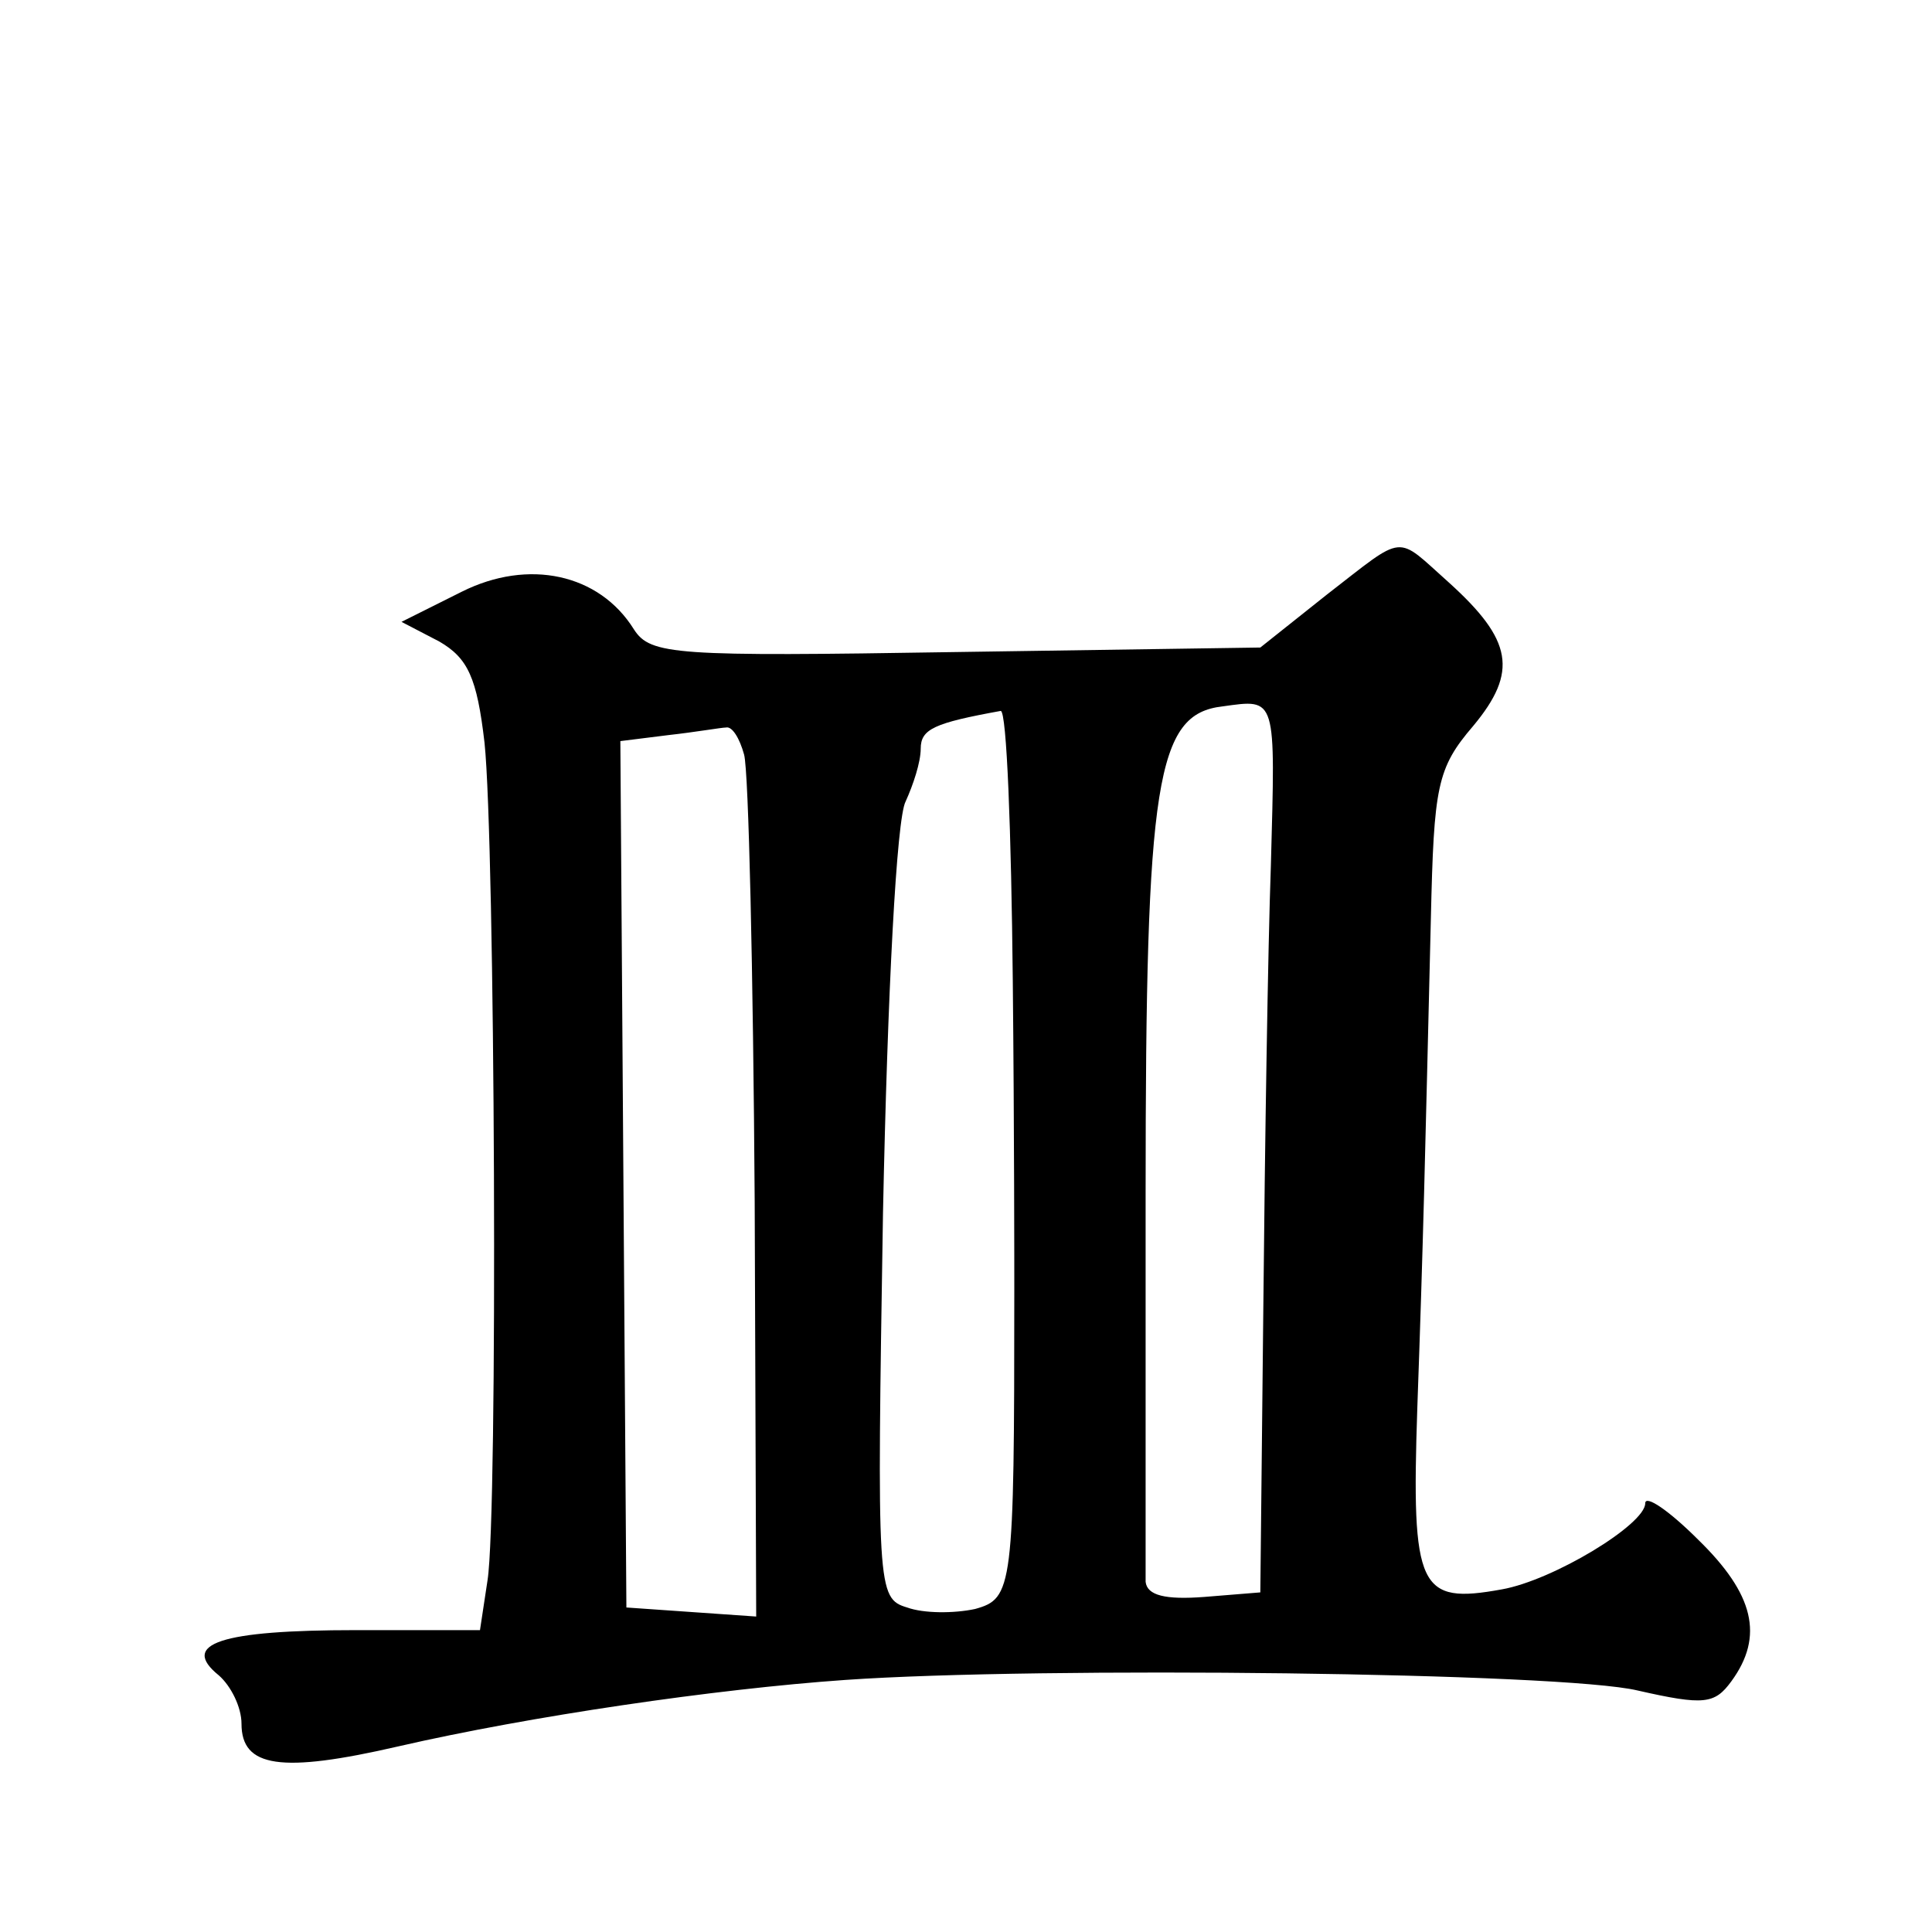
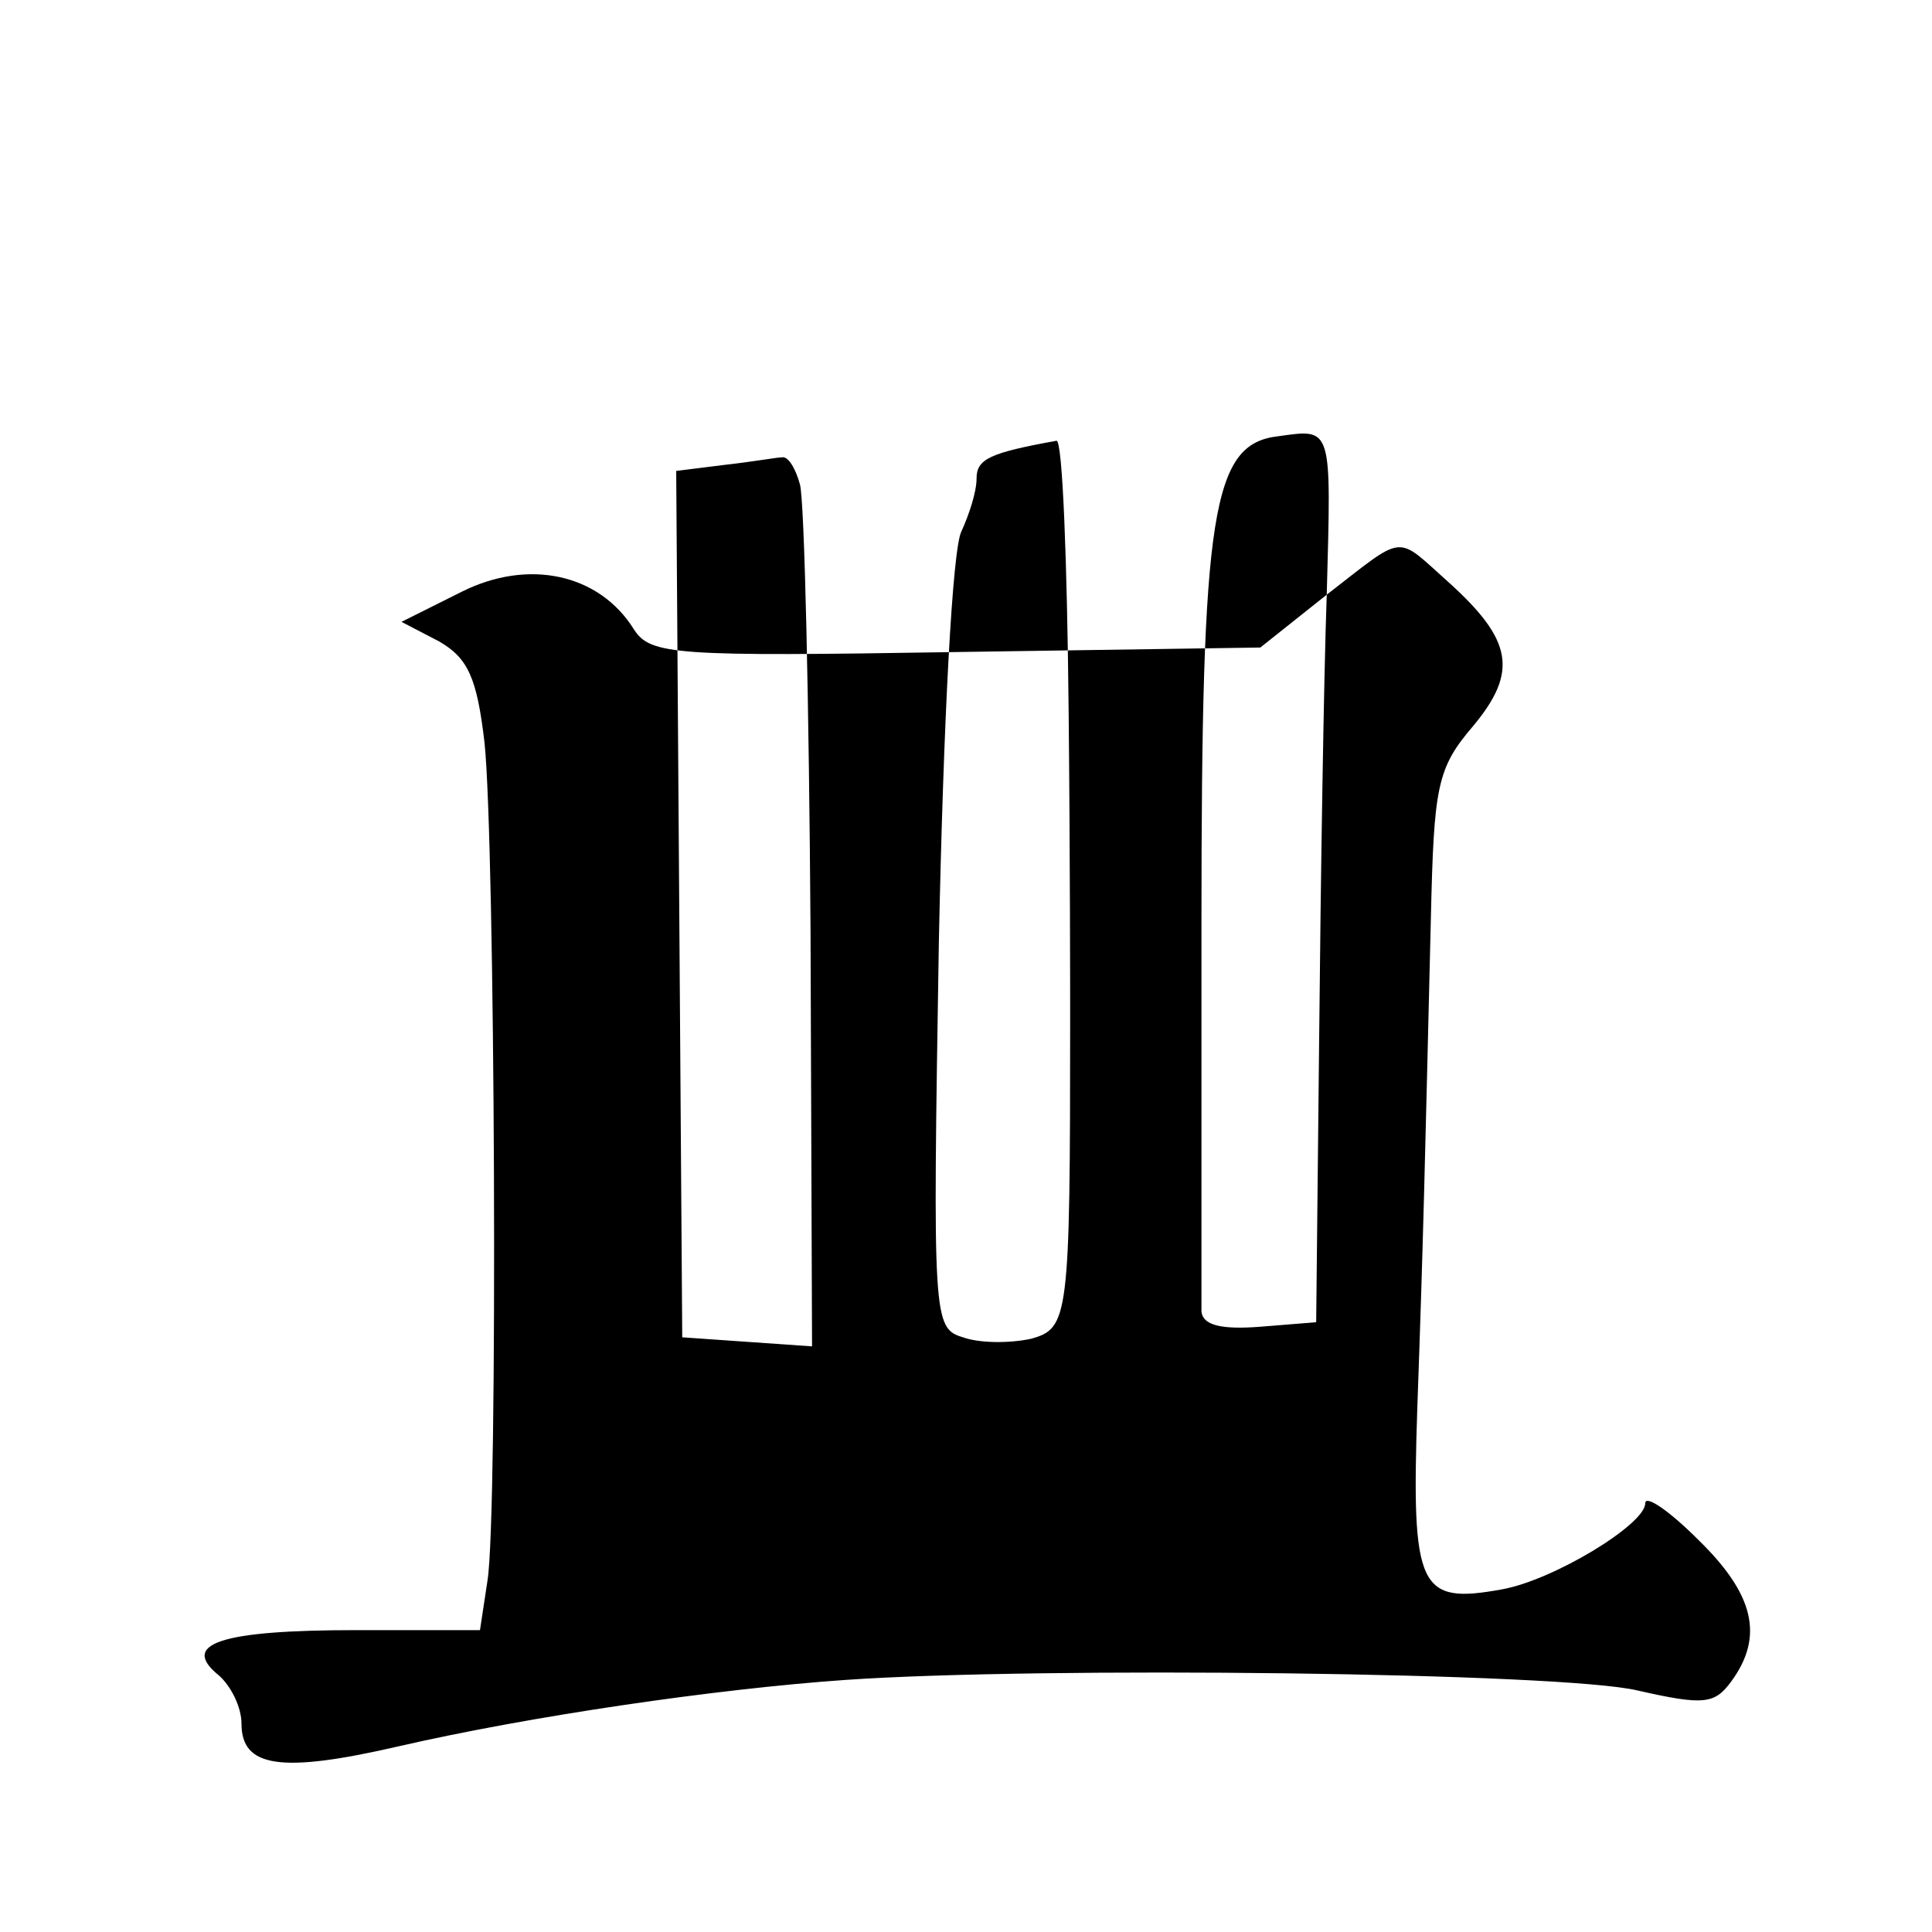
<svg xmlns="http://www.w3.org/2000/svg" version="1.0" width="128pt" height="128pt" viewBox="0 0 128 128" preserveAspectRatio="xMidYMid meet">
  <g transform="translate(0,128) scale(0.1,-0.1)" fill="#0" stroke="none">
-     <path d="M879 886 l-44 -35 -202 -3 c-186 -3 -202 -2 -213 15 -23 37 -70 47 -114 25 l-40 -20 25 -13 c19 -11 25 -24 30 -67 7 -66 9 -511 2 -555 l-5 -33 -82 0 c-90 0 -117 -9 -91 -30 8 -7 15 -21 15 -32 0 -29 26 -33 104 -15 87 20 210 38 296 44 129 9 475 5 525 -7 44 -10 51 -9 62 6 22 30 15 58 -22 94 -19 19 -35 30 -35 24 0 -14 -61 -51 -95 -57 -55 -10 -60 0 -56 120 4 112 5 160 9 325 2 87 4 99 28 127 30 36 26 57 -16 95 -36 32 -28 33 -81 -8z m-37 -179 c-2 -56 -4 -187 -5 -292 l-2 -190 -37 -3 c-26 -2 -38 1 -39 10 0 7 0 123 0 258 0 273 7 317 51 322 36 5 35 7 32 -105z m-171 -77 c1 -99 1 -191 1 -205 0 -198 -1 -204 -26 -211 -14 -3 -34 -3 -45 1 -20 6 -20 12 -16 261 3 147 9 262 15 273 5 11 10 26 10 35 0 13 9 17 53 25 4 0 7 -80 8 -179z m-178 150 c3 -11 6 -144 7 -296 l1 -275 -43 3 -43 3 -2 287 -2 287 32 4 c18 2 35 5 38 5 4 1 9 -7 12 -18z" />
+     <path d="M879 886 l-44 -35 -202 -3 c-186 -3 -202 -2 -213 15 -23 37 -70 47 -114 25 l-40 -20 25 -13 c19 -11 25 -24 30 -67 7 -66 9 -511 2 -555 l-5 -33 -82 0 c-90 0 -117 -9 -91 -30 8 -7 15 -21 15 -32 0 -29 26 -33 104 -15 87 20 210 38 296 44 129 9 475 5 525 -7 44 -10 51 -9 62 6 22 30 15 58 -22 94 -19 19 -35 30 -35 24 0 -14 -61 -51 -95 -57 -55 -10 -60 0 -56 120 4 112 5 160 9 325 2 87 4 99 28 127 30 36 26 57 -16 95 -36 32 -28 33 -81 -8z c-2 -56 -4 -187 -5 -292 l-2 -190 -37 -3 c-26 -2 -38 1 -39 10 0 7 0 123 0 258 0 273 7 317 51 322 36 5 35 7 32 -105z m-171 -77 c1 -99 1 -191 1 -205 0 -198 -1 -204 -26 -211 -14 -3 -34 -3 -45 1 -20 6 -20 12 -16 261 3 147 9 262 15 273 5 11 10 26 10 35 0 13 9 17 53 25 4 0 7 -80 8 -179z m-178 150 c3 -11 6 -144 7 -296 l1 -275 -43 3 -43 3 -2 287 -2 287 32 4 c18 2 35 5 38 5 4 1 9 -7 12 -18z" />
  </g>
</svg>